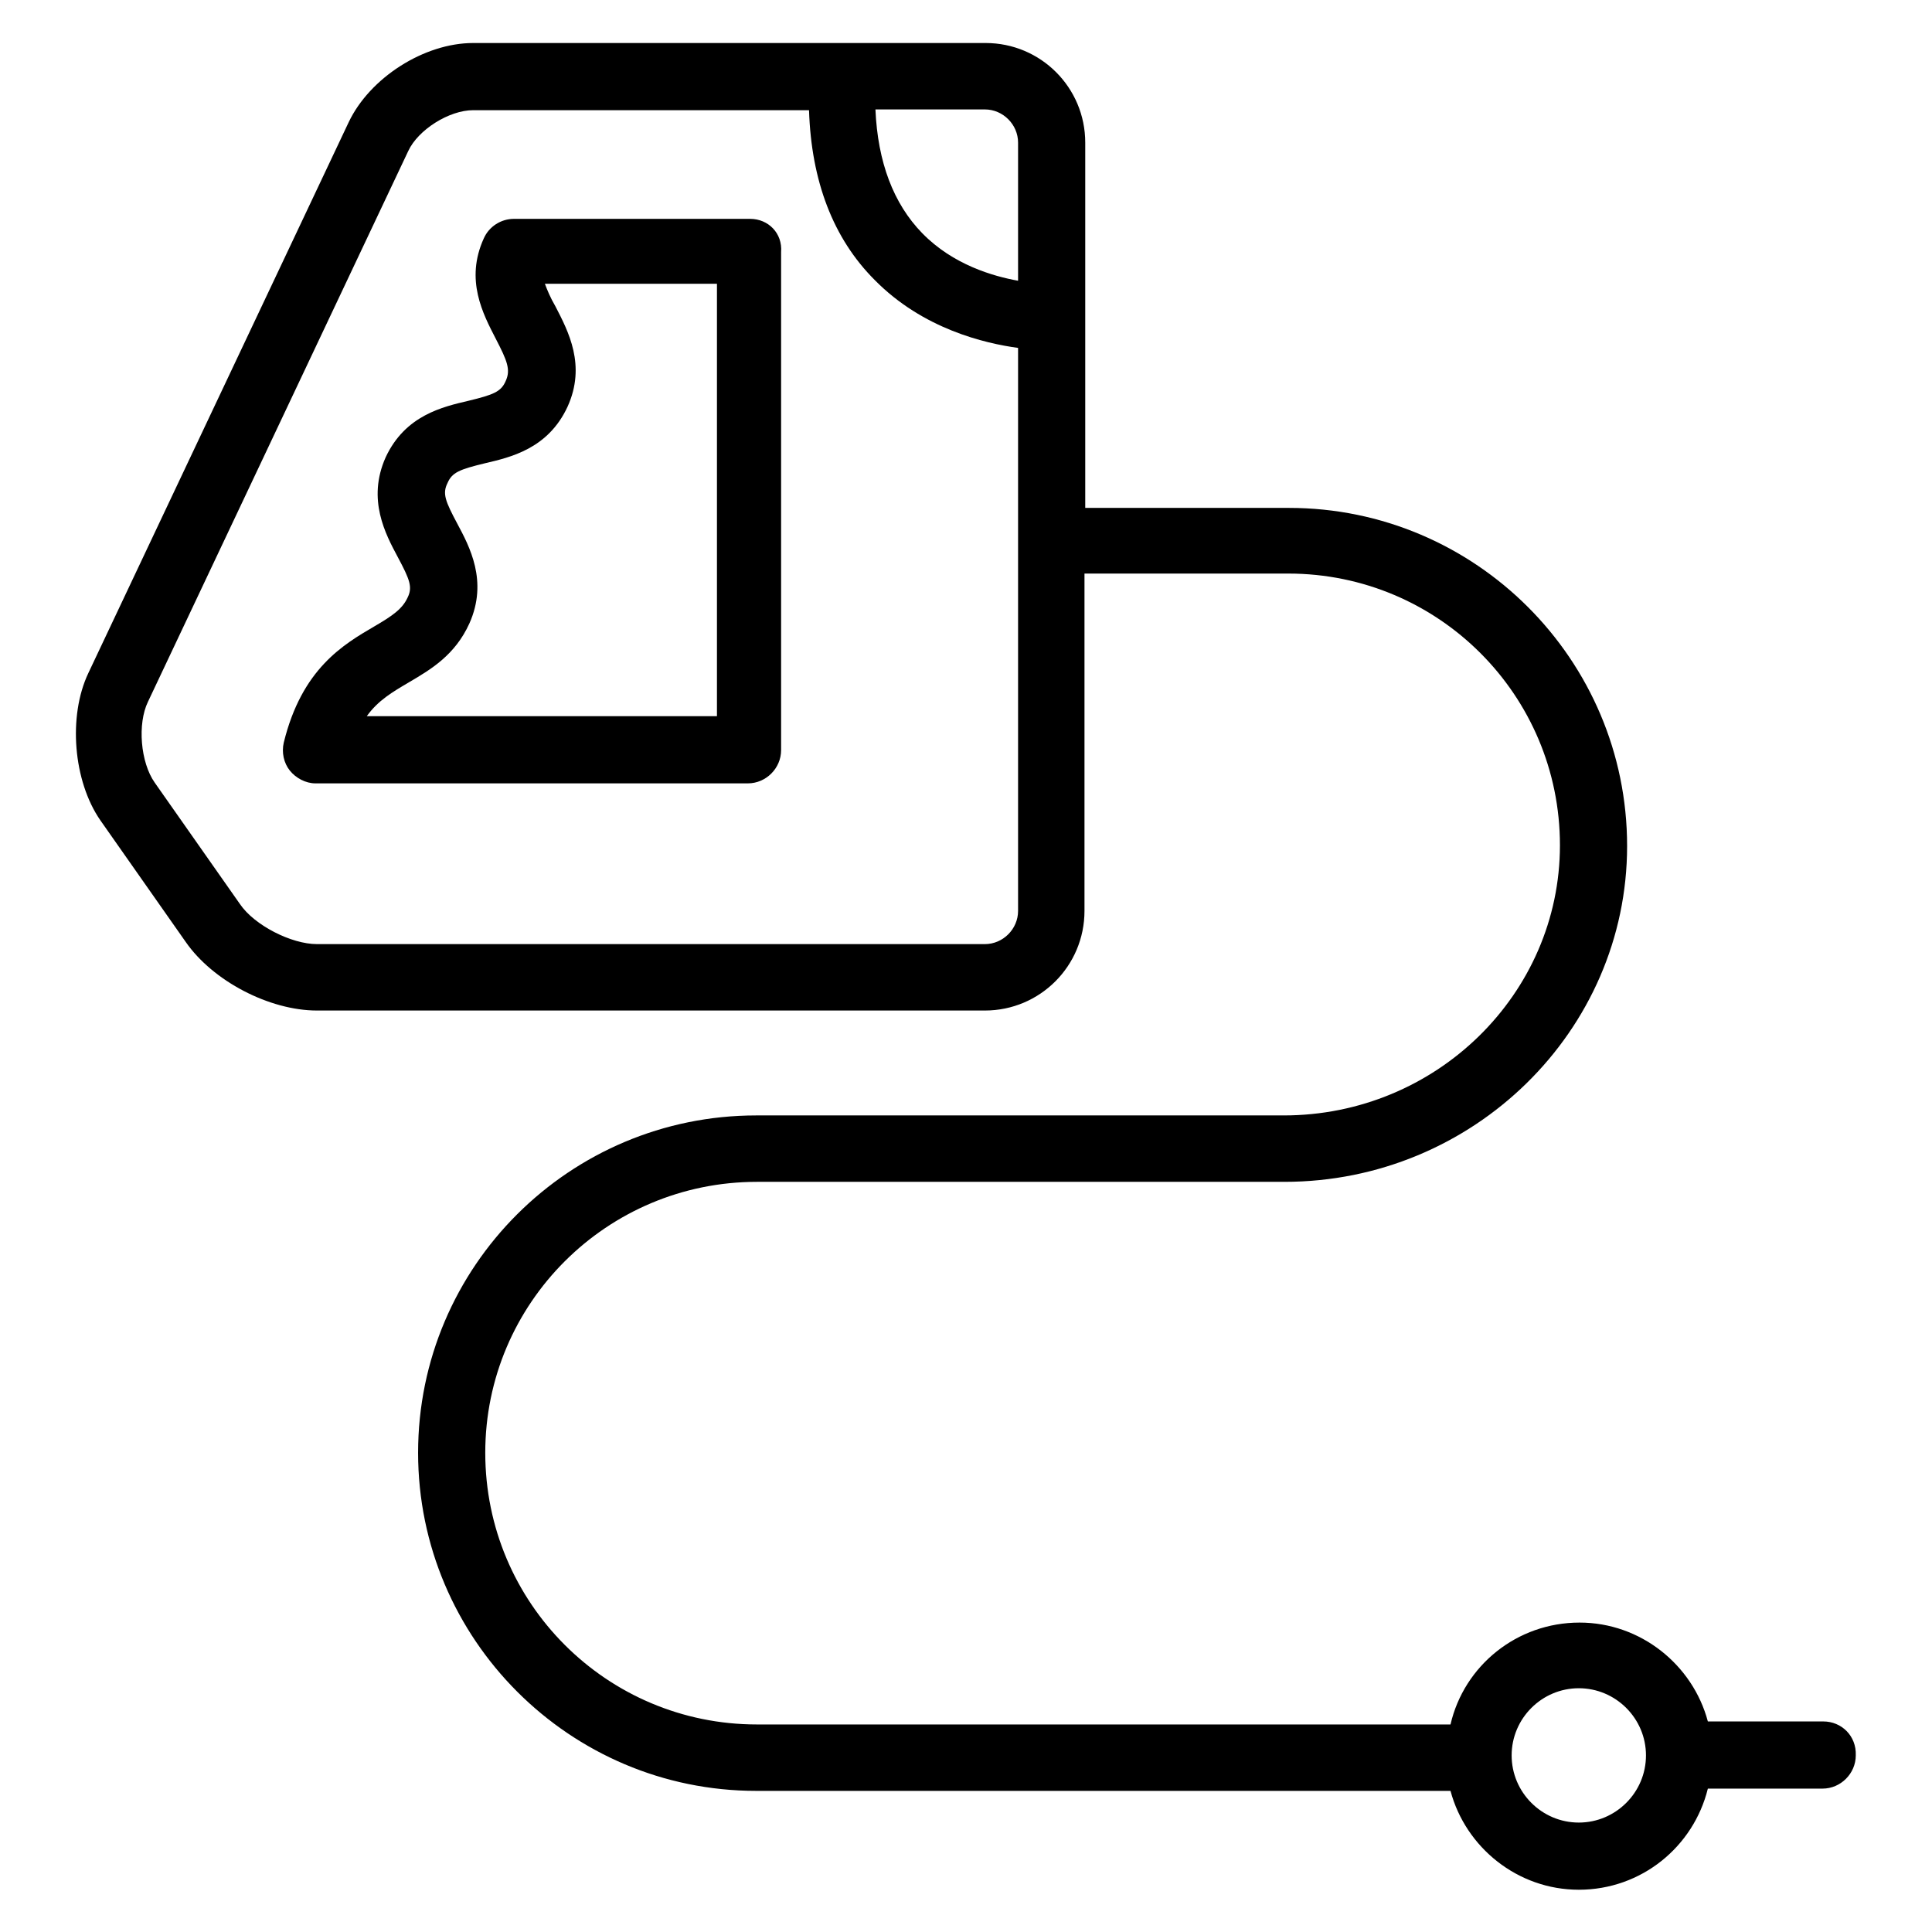
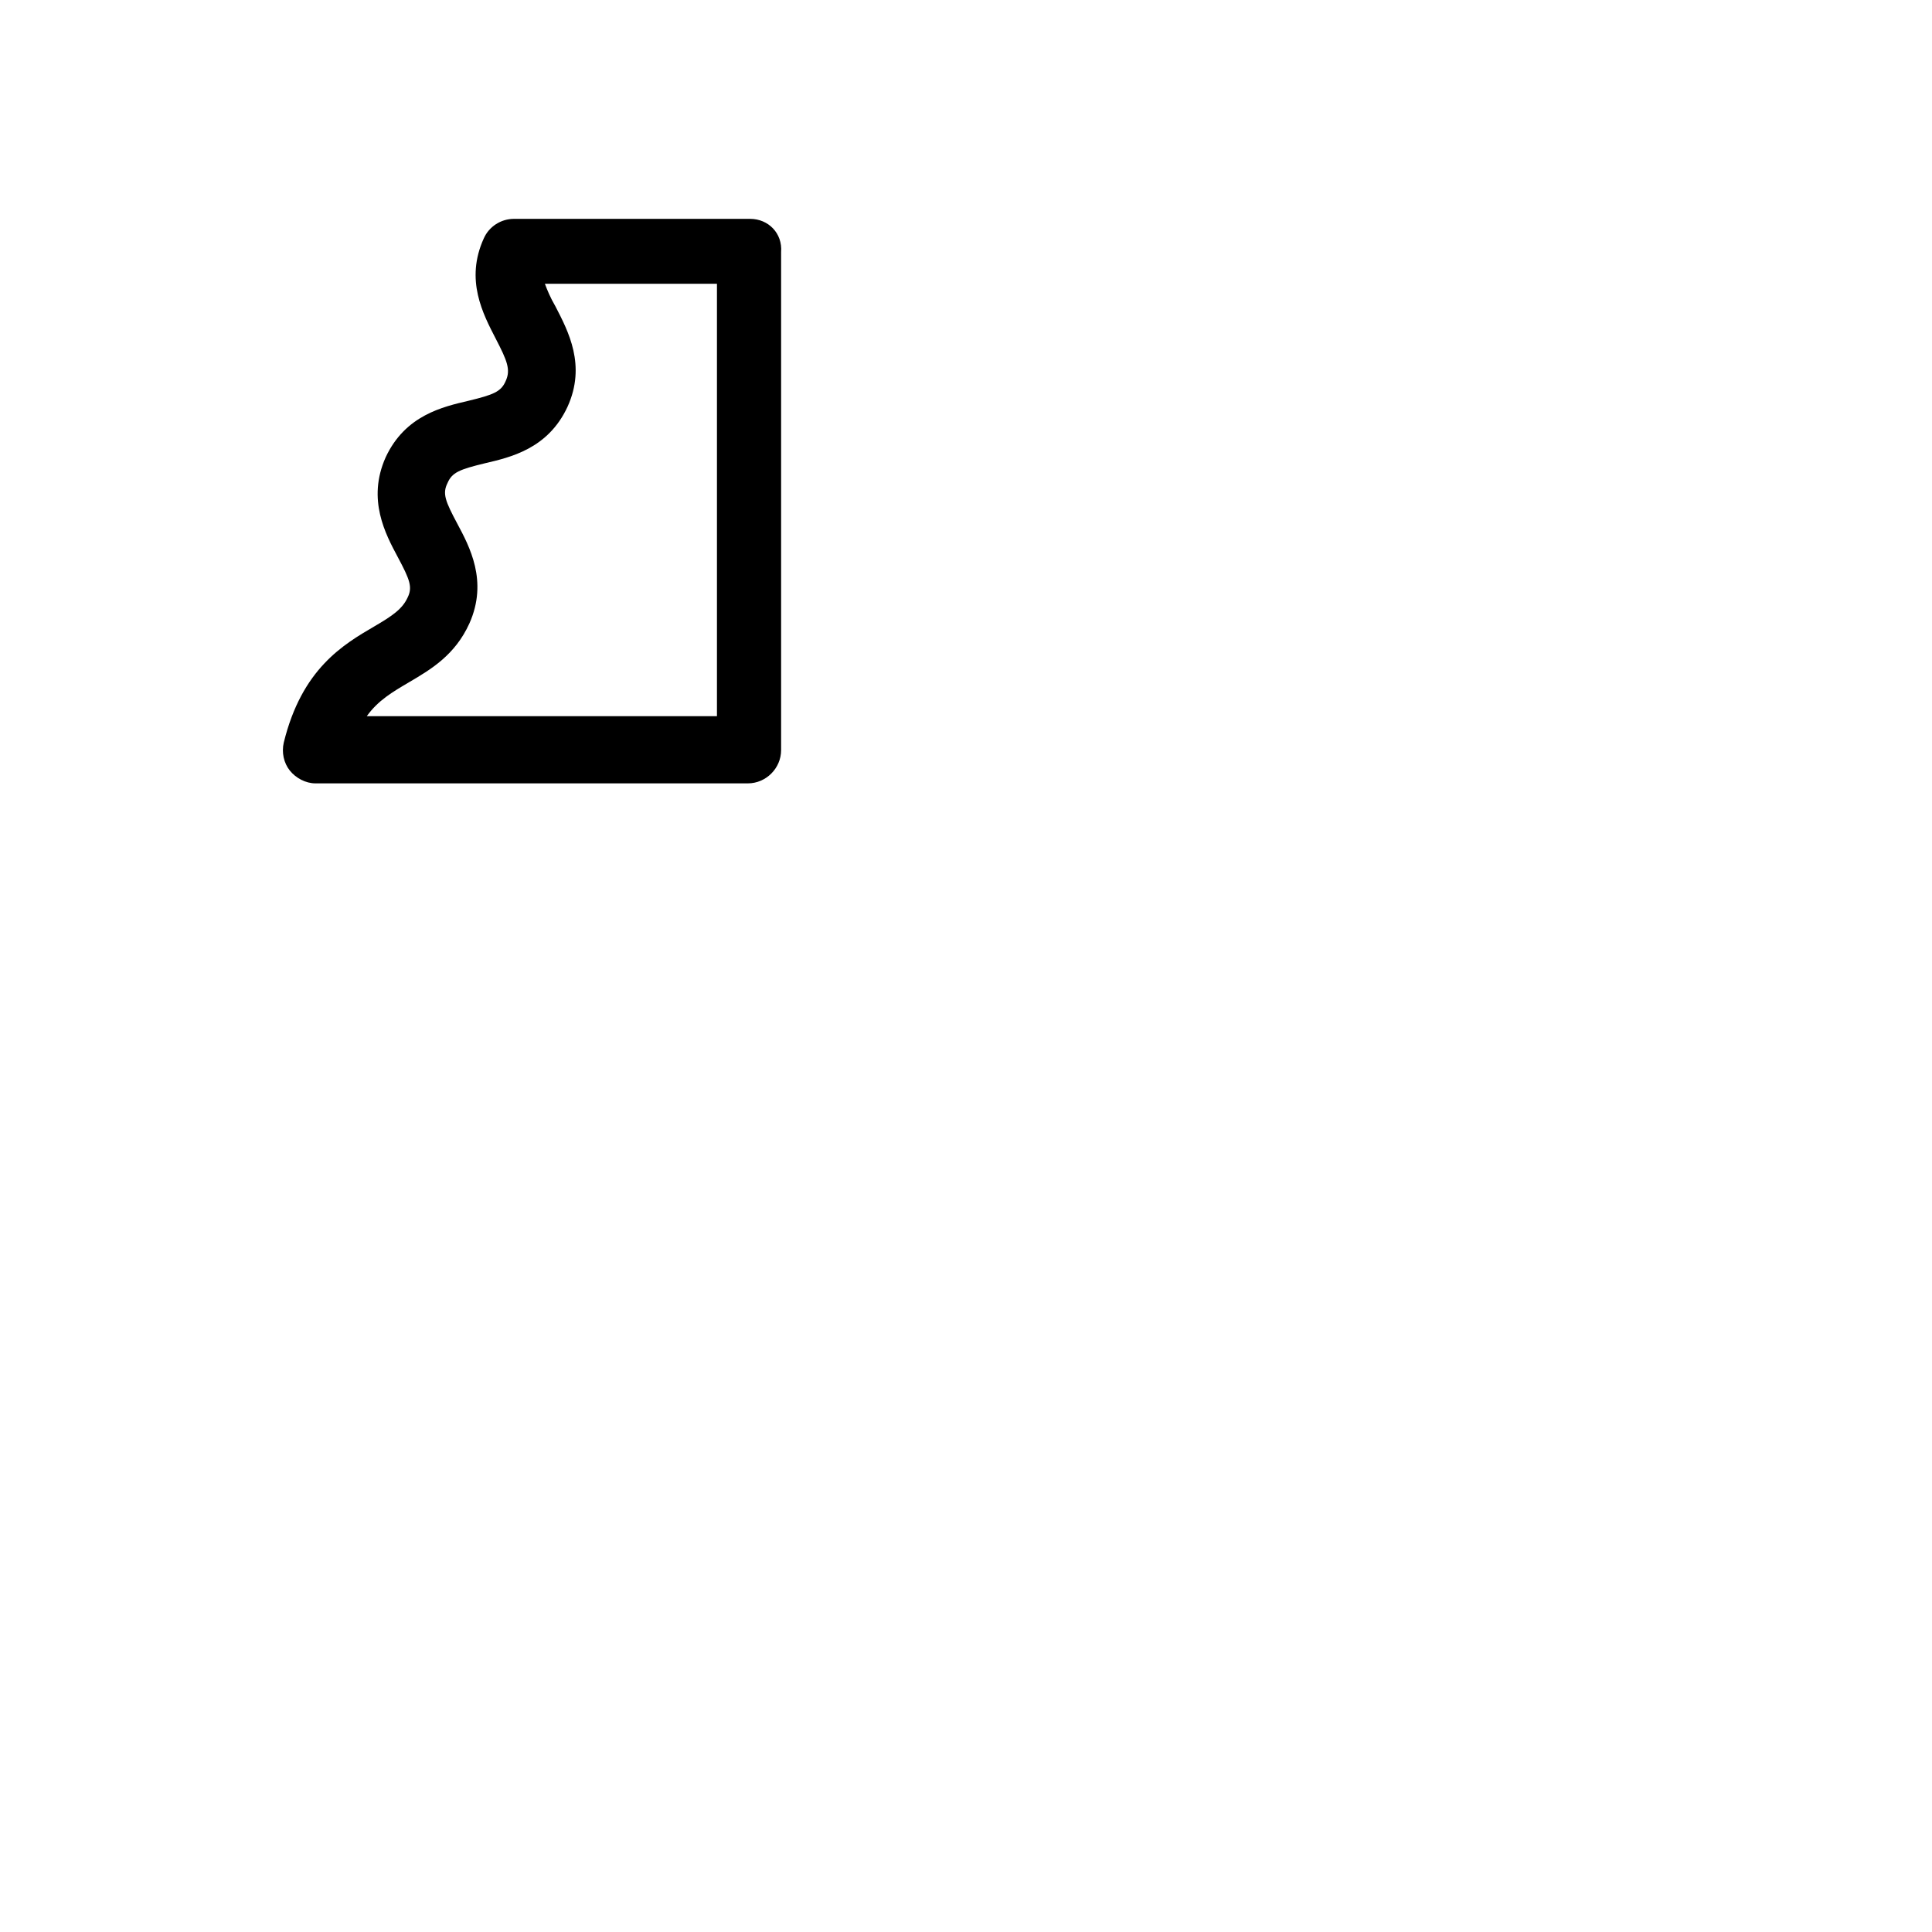
<svg xmlns="http://www.w3.org/2000/svg" version="1.1" x="0px" y="0px" viewBox="0 0 256 256" enable-background="new 0 0 256 256" xml:space="preserve">
  <g>
    <g>
      <g>
        <path fill="#000000" d="M99.4,29H68.1c-1.7,0-3.3,1-4,2.6c-2.5,5.5-0.1,10,1.6,13.3c1.5,2.9,2,4.1,1.3,5.6c-0.6,1.4-1.6,1.8-4.9,2.6c-3.4,0.8-8.4,1.9-11,7.5c-2.5,5.6,0,10.2,1.6,13.2c1.6,3,2,4,1.3,5.4c-0.7,1.5-2,2.4-4.4,3.8c-4.1,2.4-9.6,5.6-12,15.4c-0.3,1.3,0,2.7,0.8,3.7c0.8,1,2.1,1.7,3.4,1.7h57.3c2.4,0,4.4-2,4.4-4.4V33.4C103.7,30.9,101.8,29,99.4,29z M95,94.9H48.6c1.5-2.1,3.4-3.2,5.6-4.5c2.9-1.7,6.1-3.6,8-7.8c2.5-5.6,0-10.2-1.6-13.2c-1.6-3-2-4-1.3-5.4c0.6-1.4,1.6-1.8,4.9-2.6c3.4-0.8,8.4-1.9,11-7.5c2.5-5.5,0.1-10-1.6-13.3c-0.7-1.2-1.1-2.2-1.4-3H95V94.9L95,94.9z" />
-         <path fill="#000000" d="M241.6,228.1h-15.3c-2-7.5-8.9-13.1-17-13.1c-8.3,0-15.3,5.7-17.1,13.5h-91.9c-19.9,0-36-16.1-36-36c0-19.8,16.1-35.9,36-35.9h69.9c25,0,45.4-20,45.4-44.5c0-24.7-20.1-44.8-44.8-44.8h-27V18.9c0-7.3-5.9-13.2-13.2-13.2H62.7c-6.5,0-13.7,4.6-16.5,10.5l-34.5,73c-2.7,5.7-2,14.3,1.6,19.5l11.3,16.1c3.6,5.2,11.1,9.1,17.4,9.1h88.5c7.3,0,13.2-5.9,13.2-13.2V76h27c19.9,0,36,16.1,36,36c0,19.7-16.4,35.8-36.6,35.8h-69.9c-24.7,0-44.8,20-44.8,44.7c0,24.7,20.1,44.8,44.8,44.8h92c2,7.5,8.9,13.1,17,13.1c8.3,0,15.2-5.7,17.1-13.4h15.2c2.4,0,4.4-2,4.4-4.4C246,230,244,228.1,241.6,228.1z M134.9,18.9v18.3c-3.3-0.6-8.6-2.1-12.7-6.3c-3.8-3.9-5.9-9.4-6.2-16.4h14.5C132.9,14.5,134.9,16.5,134.9,18.9z M130.5,125.1H42c-3.4,0-8.3-2.5-10.2-5.3l-11.3-16.1c-1.9-2.7-2.3-7.8-0.9-10.7l34.5-73c1.3-2.8,5.4-5.4,8.6-5.4h44.5c0.3,9.4,3.2,17,8.7,22.5c6.4,6.5,14.6,8.4,19,9v74.6C134.9,123.1,132.9,125.1,130.5,125.1z M209.2,241.5c-4.9,0-8.9-4-8.9-8.9s4-8.9,8.9-8.9s8.9,4,8.9,8.9S214.1,241.5,209.2,241.5z" />
      </g>
      <g />
      <g />
      <g />
      <g />
      <g />
      <g />
      <g />
      <g />
      <g />
      <g />
      <g />
      <g />
      <g />
      <g />
      <g />
    </g>
  </g>
</svg>